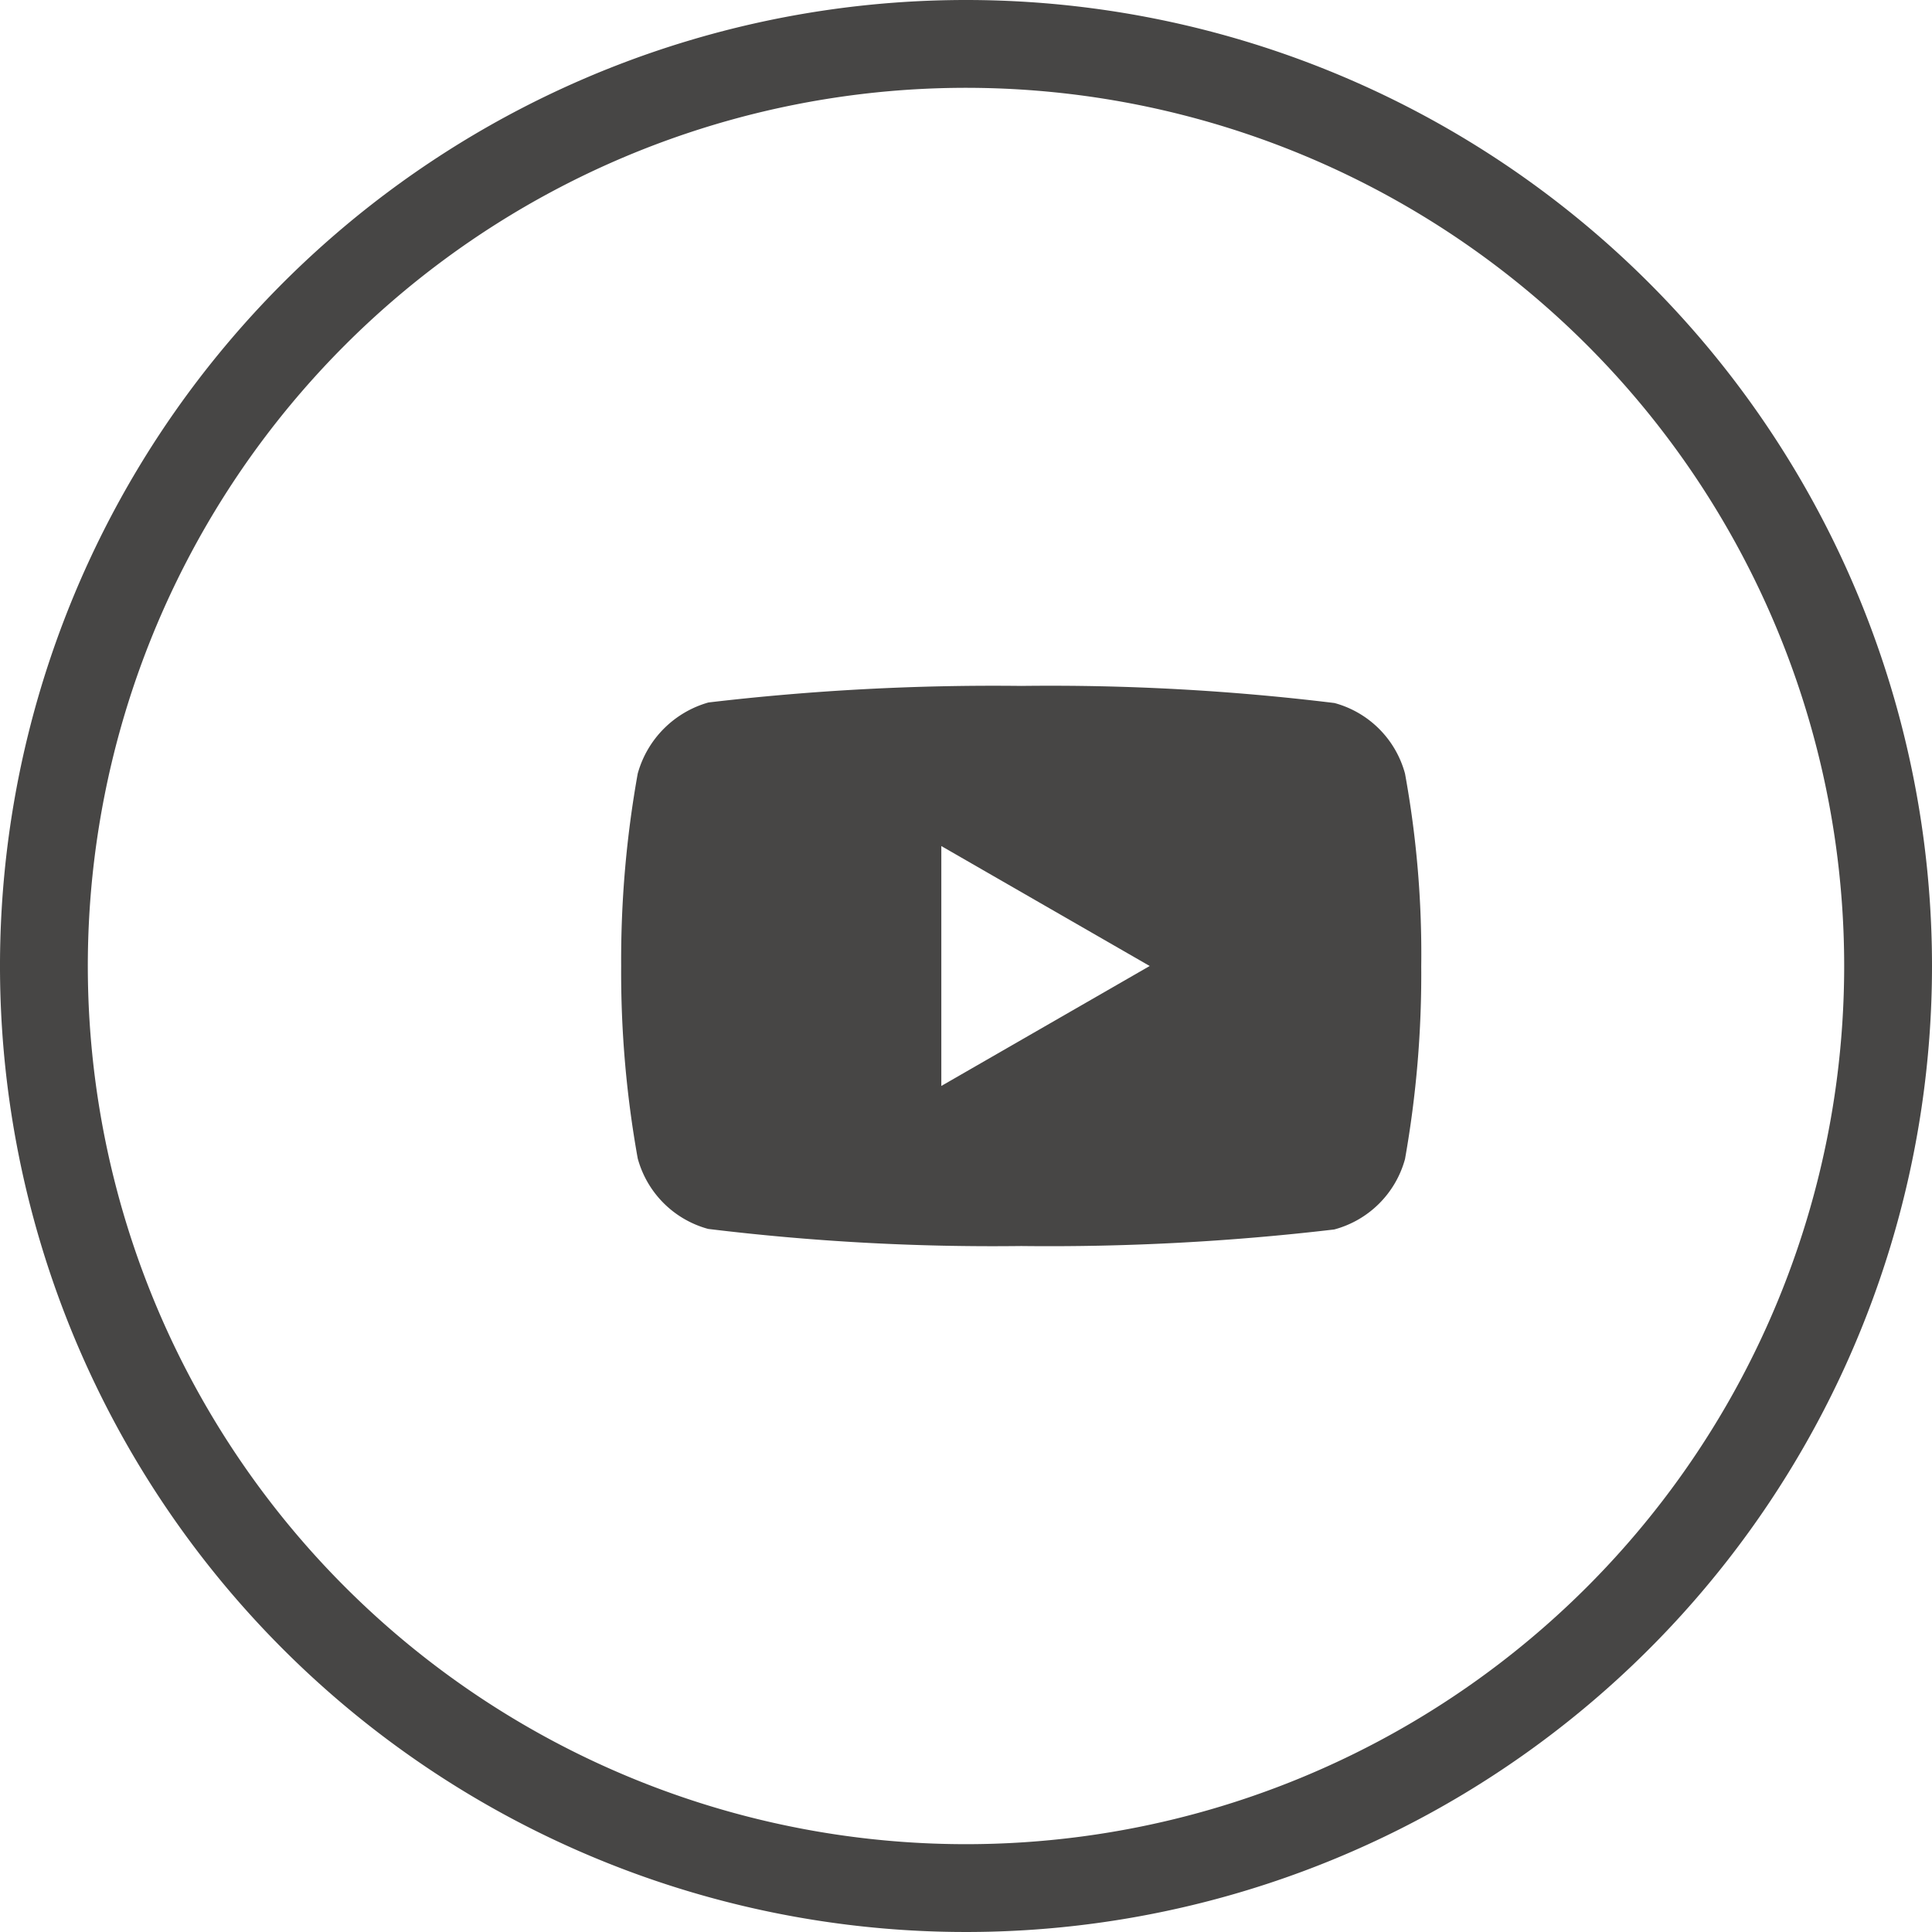
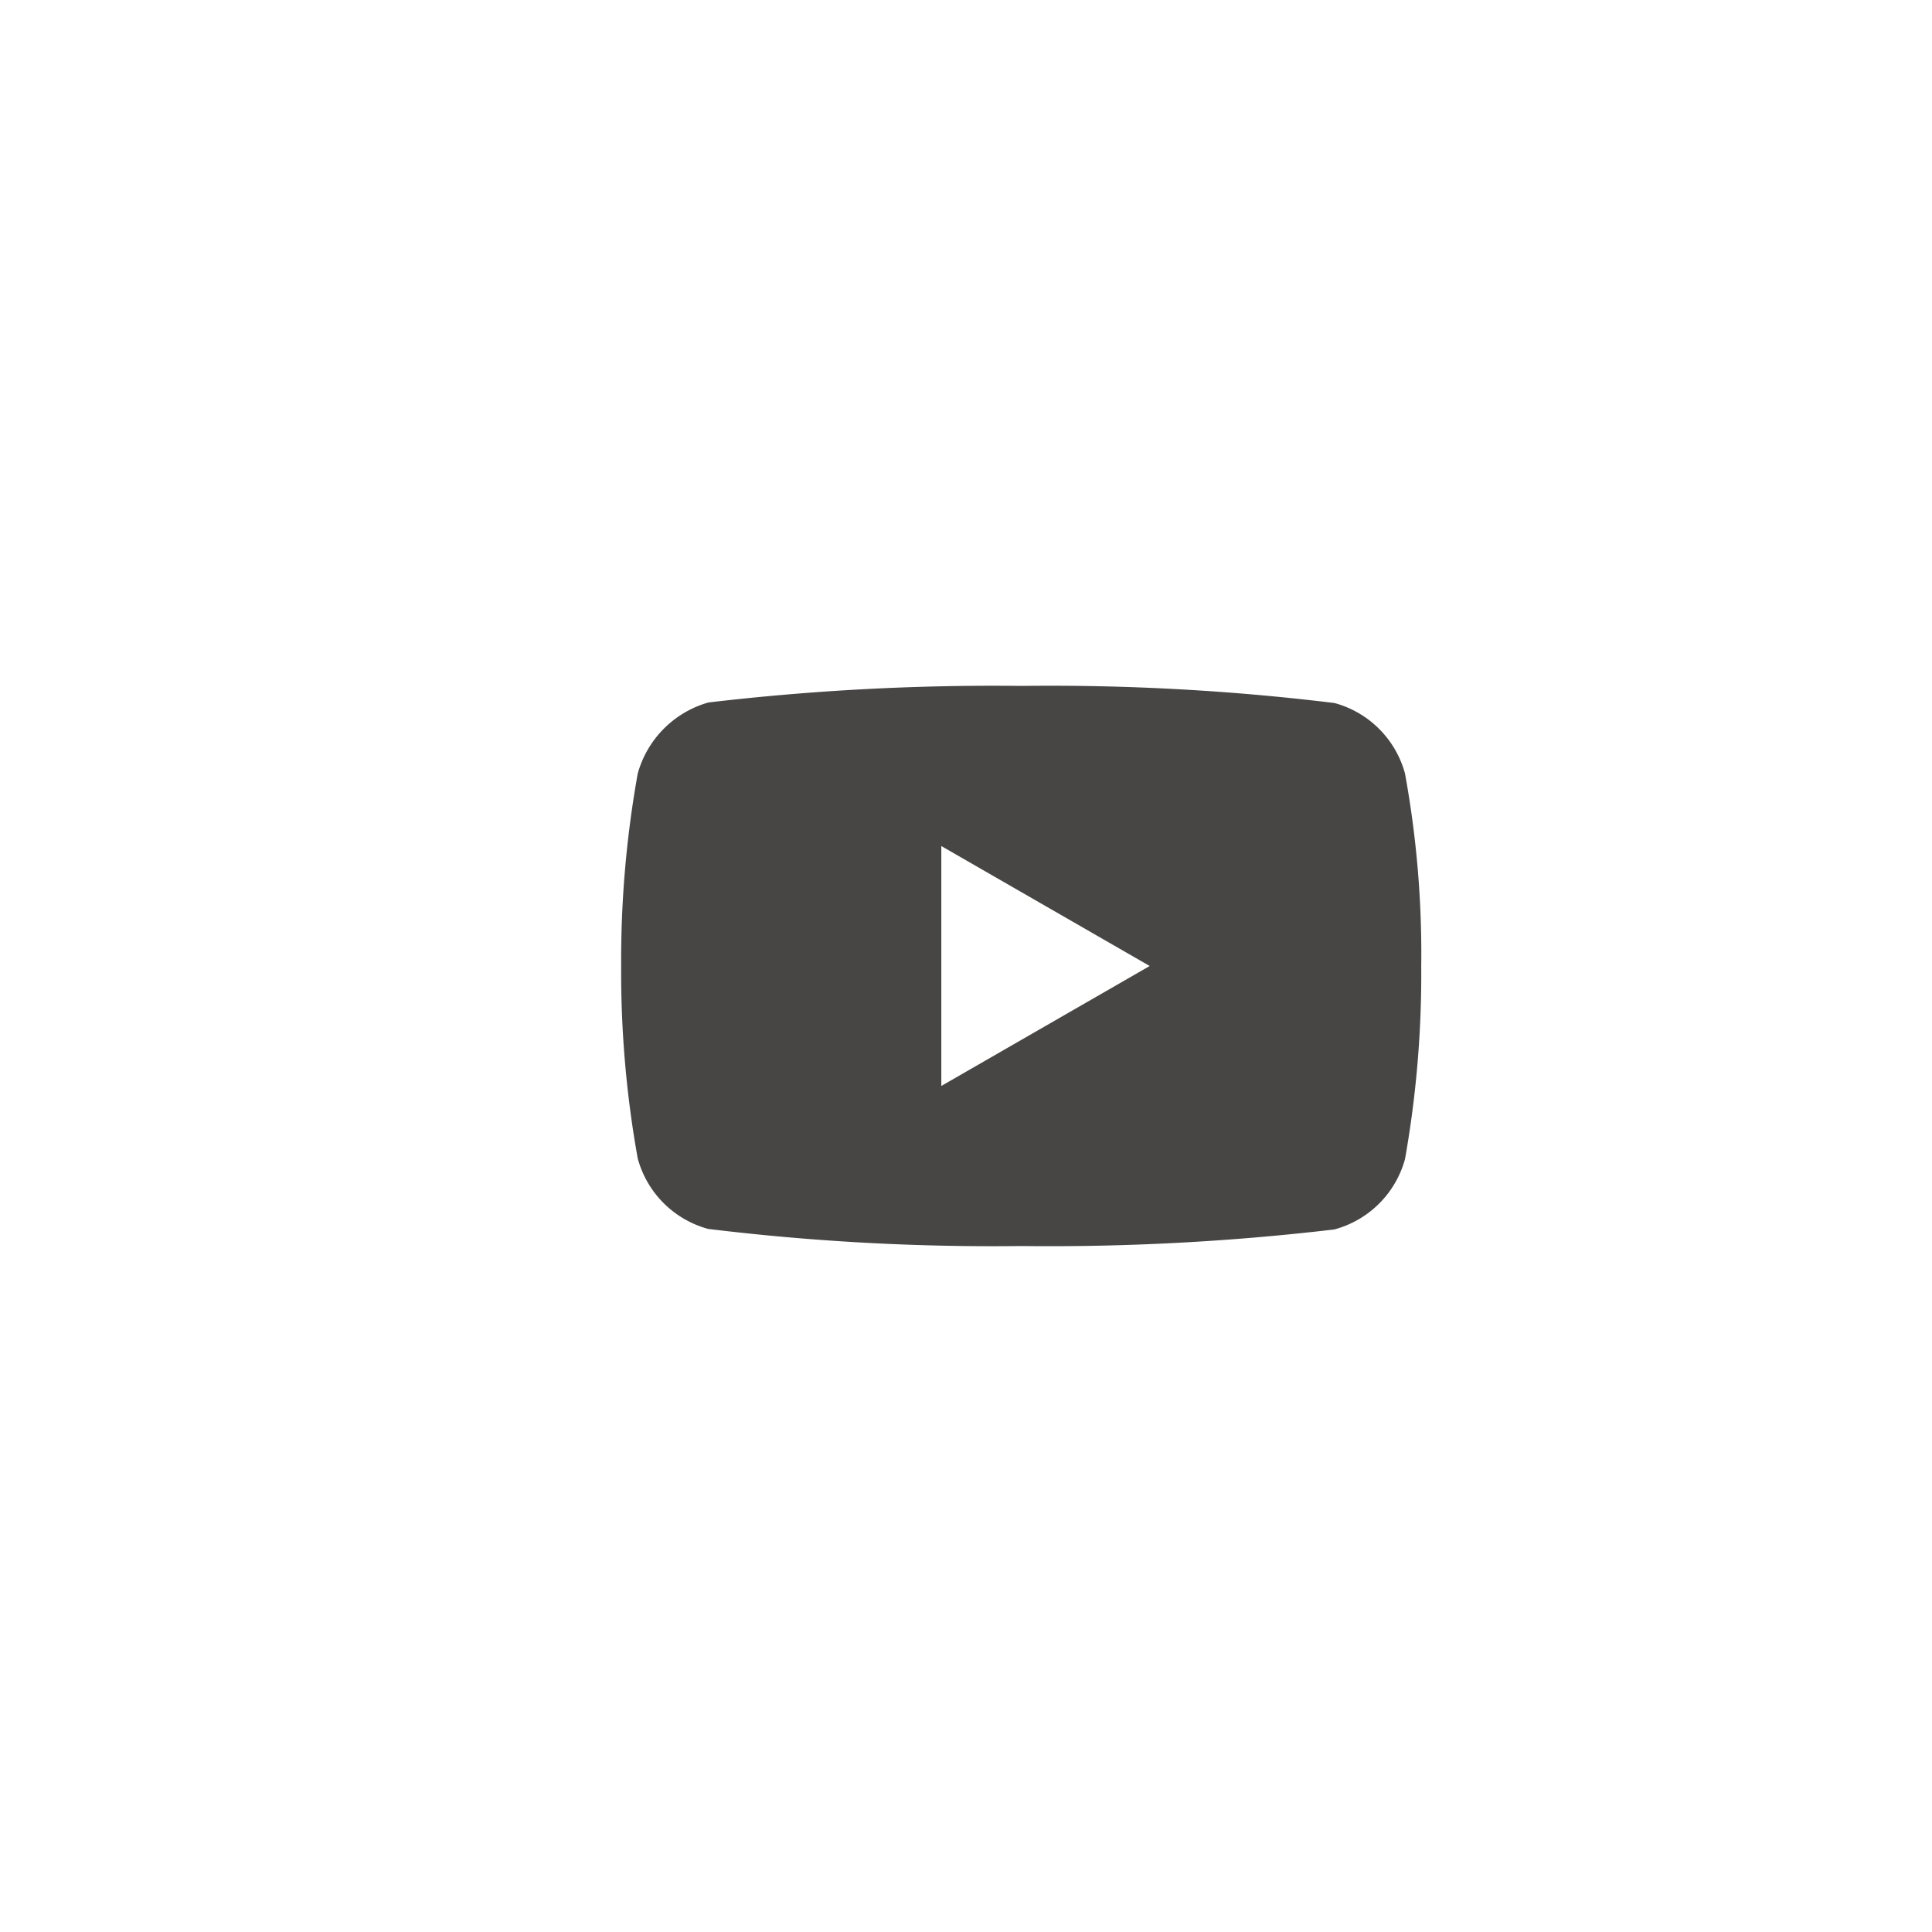
<svg xmlns="http://www.w3.org/2000/svg" id="グループ_10216" data-name="グループ 10216" width="35" height="35" viewBox="0 0 35 35">
  <g id="グループ_10214" data-name="グループ 10214">
-     <path id="パス_28139" data-name="パス 28139" d="M17.5,0A17.5,17.5,0,1,0,35,17.5,17.5,17.5,0,0,0,17.5,0Zm0,33.409A15.909,15.909,0,1,1,33.409,17.5,15.909,15.909,0,0,1,17.5,33.409Z" fill="#474645" />
    <path id="パス_28140" data-name="パス 28140" d="M14.2-4.494a1.816,1.816,0,0,0-1.277-1.278,42.424,42.424,0,0,0-5.671-.31,44.077,44.077,0,0,0-5.671.3A1.853,1.853,0,0,0,.3-4.494,19.133,19.133,0,0,0,0-1.008,19.062,19.062,0,0,0,.3,2.478,1.816,1.816,0,0,0,1.576,3.755a42.5,42.5,0,0,0,5.671.31,44.077,44.077,0,0,0,5.671-.3A1.816,1.816,0,0,0,14.2,2.49,19.139,19.139,0,0,0,14.494-1,18.162,18.162,0,0,0,14.2-4.494ZM5.8,1.165V-3.181L9.575-1.008Zm0,0" transform="translate(11.253 18.508)" fill="#474645" />
  </g>
</svg>